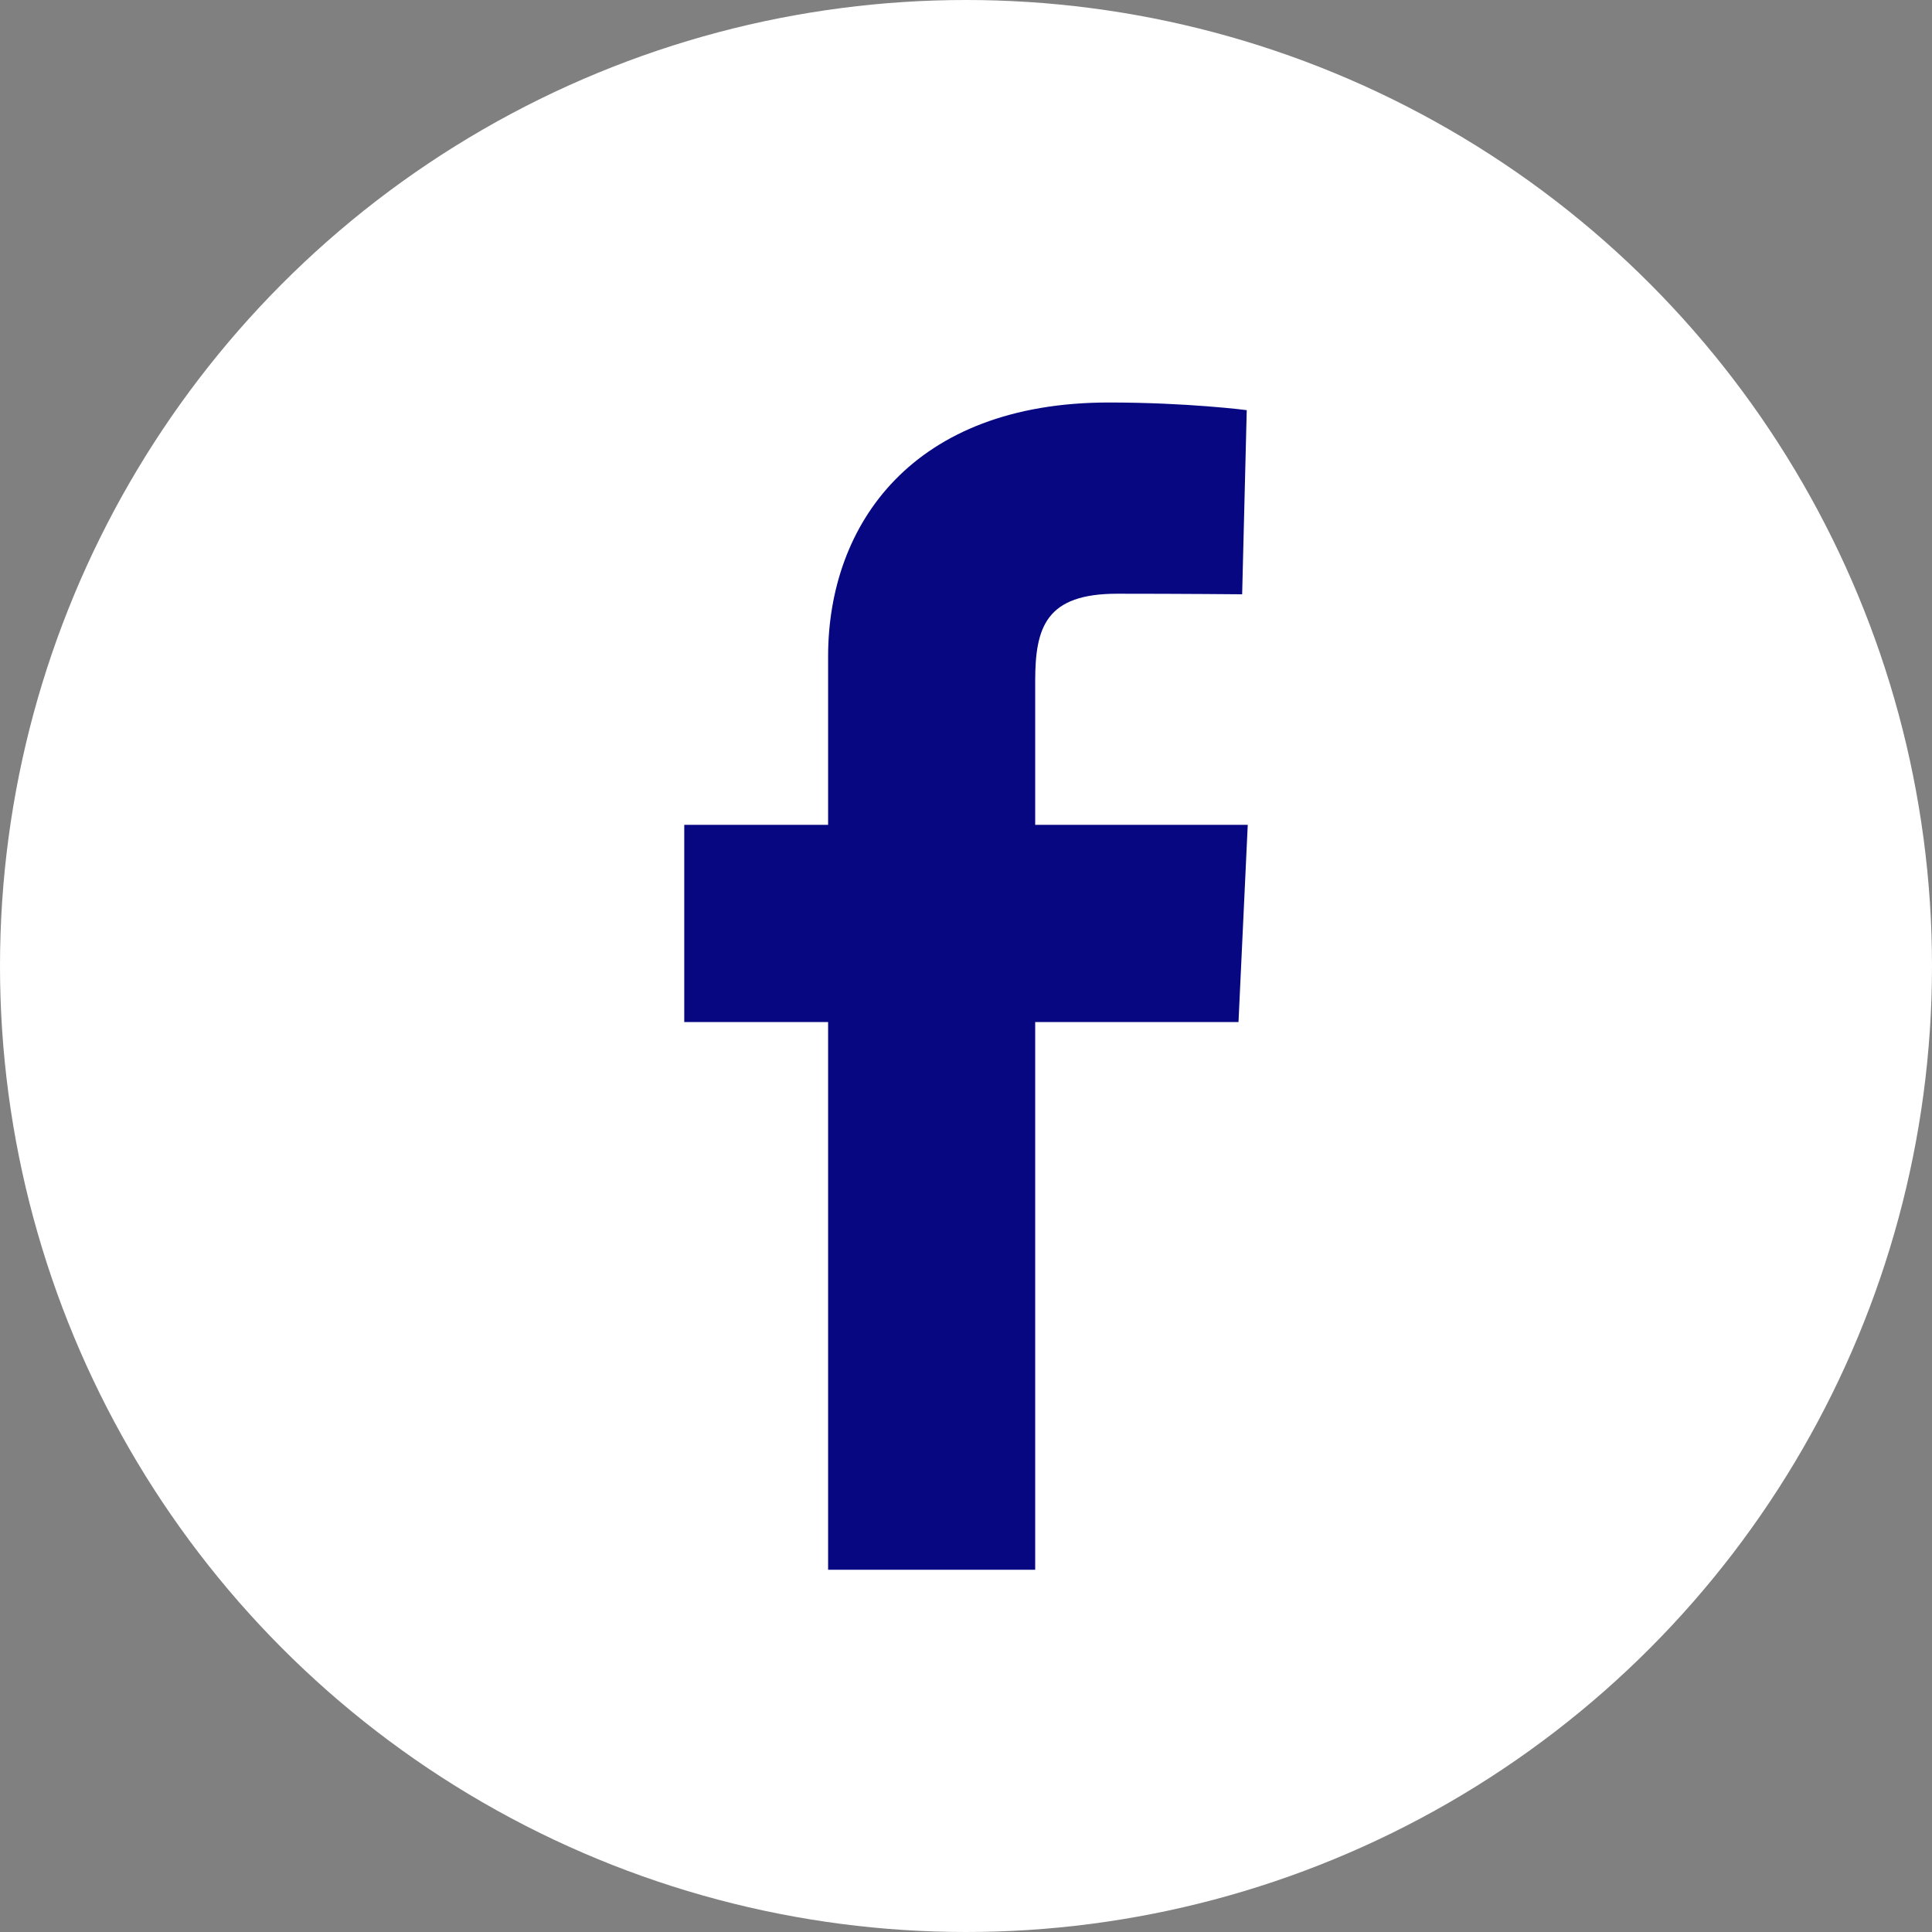
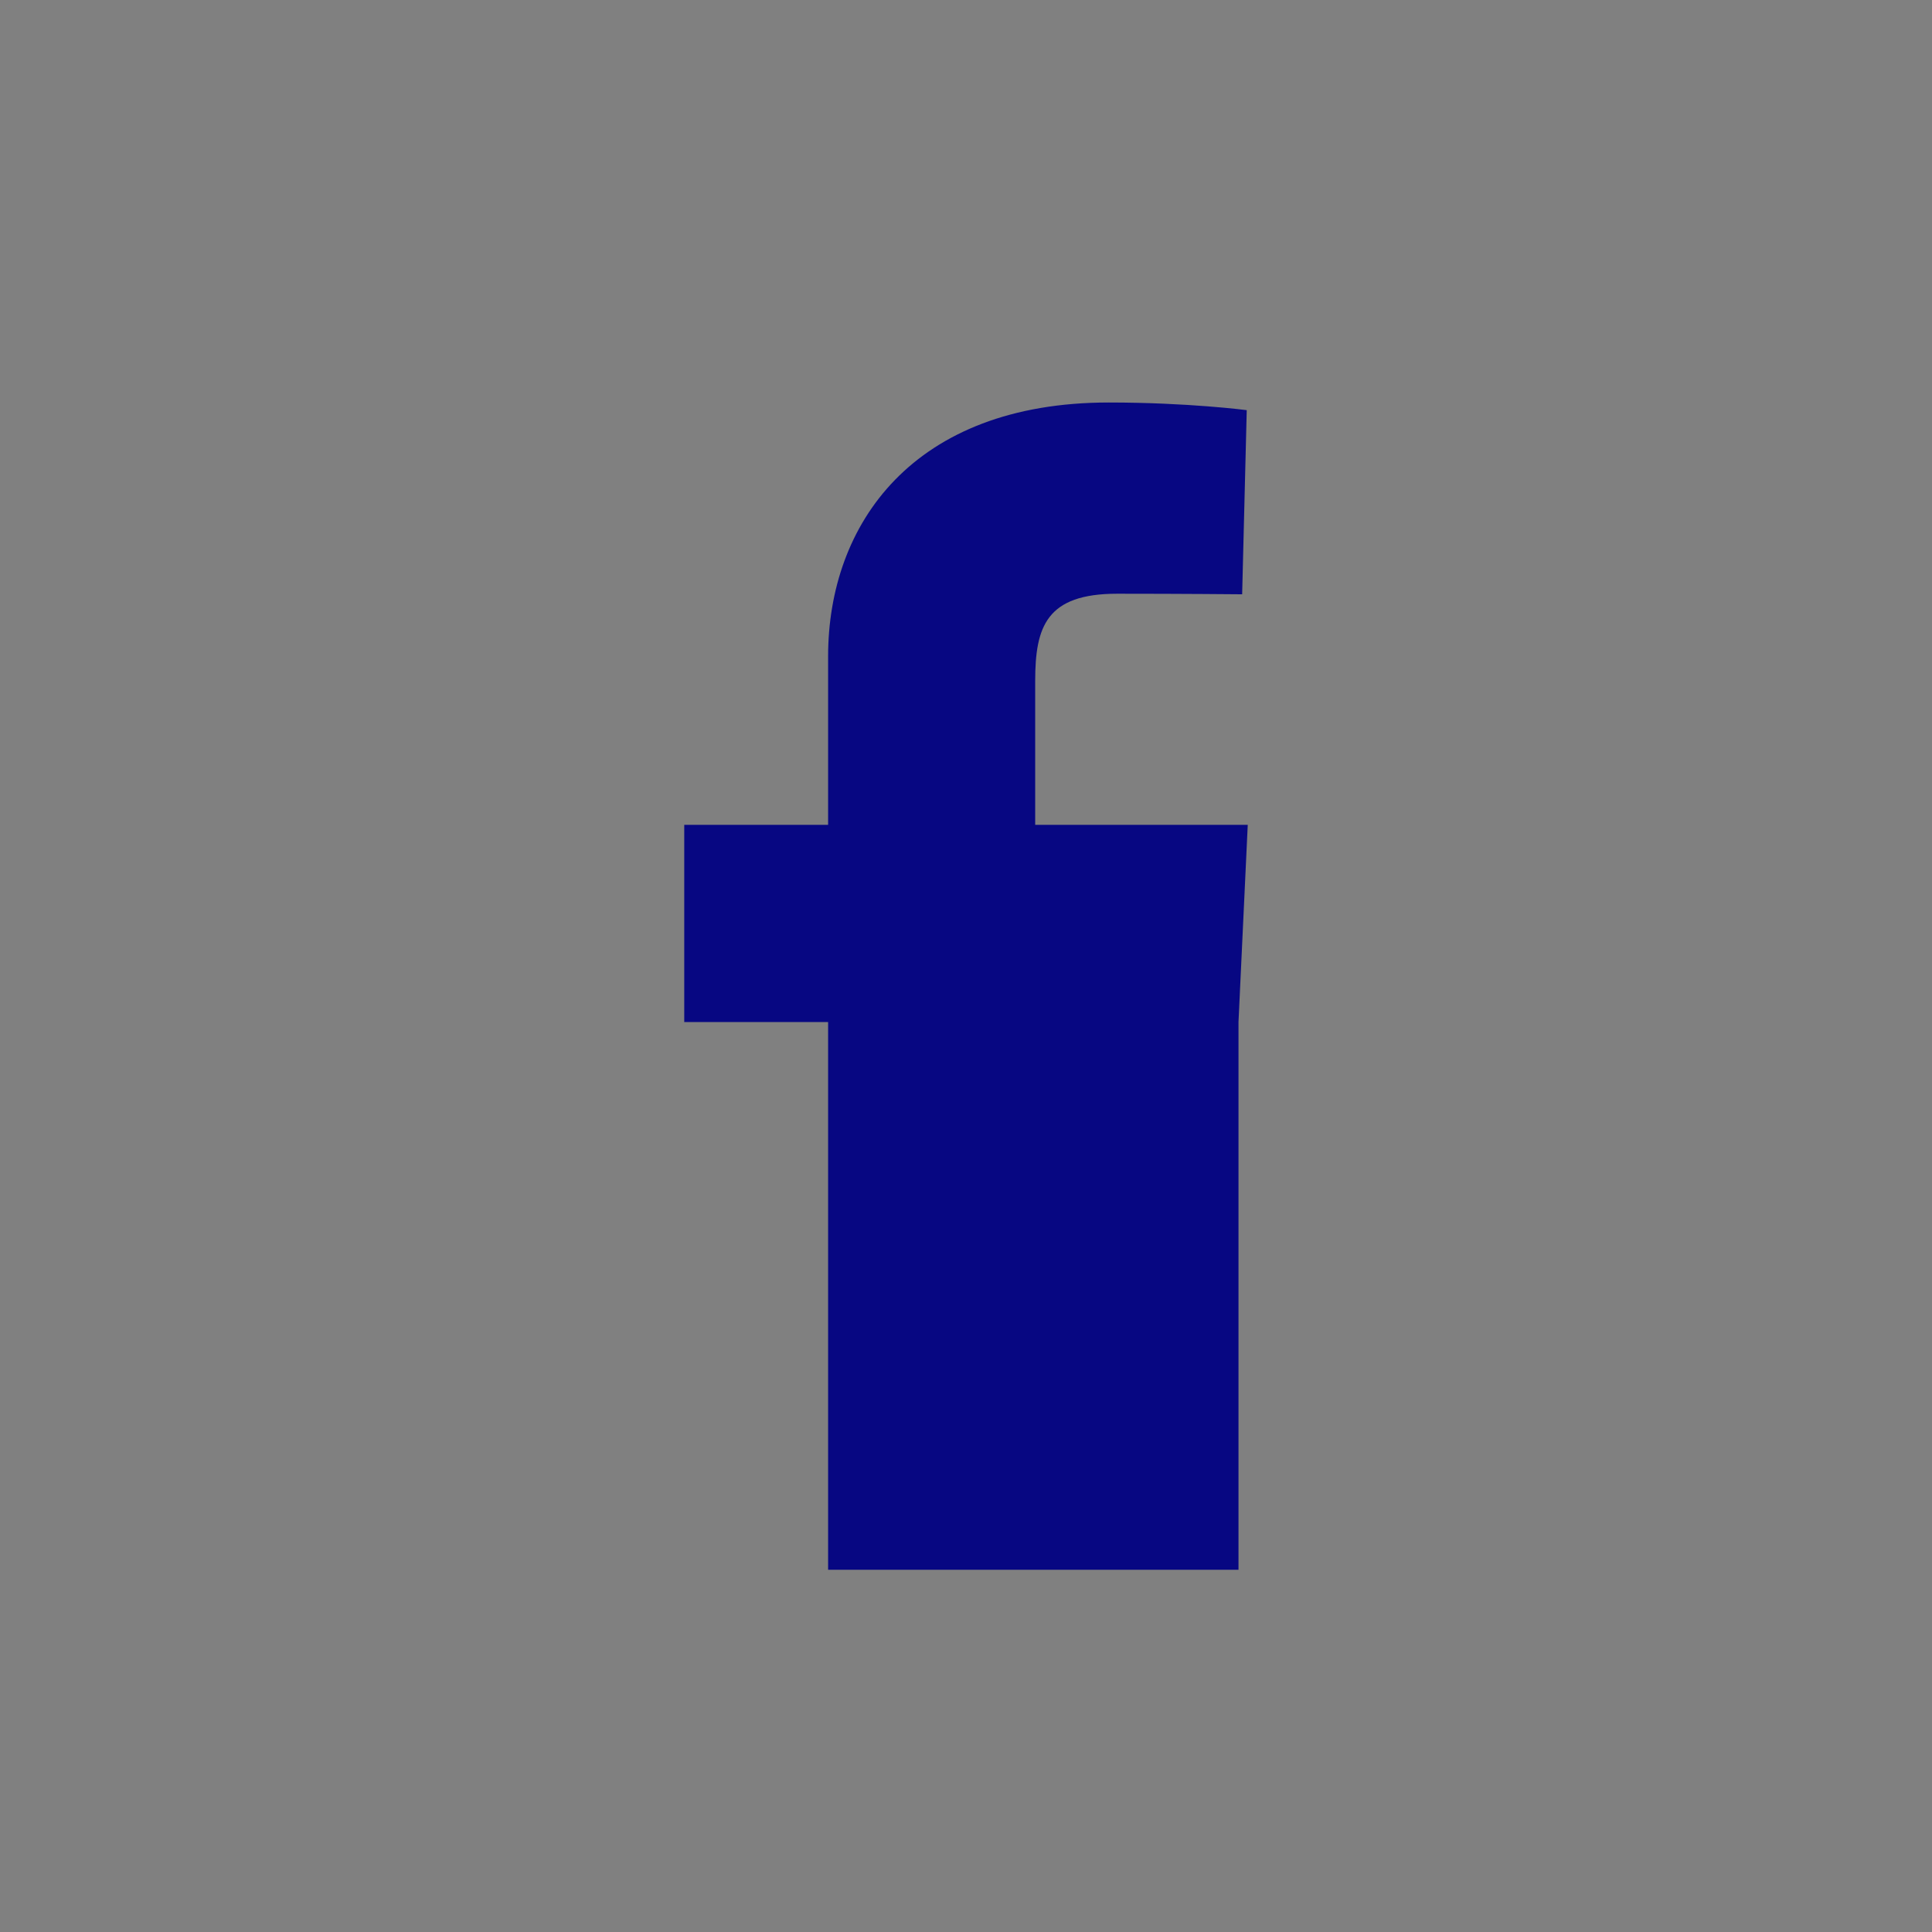
<svg xmlns="http://www.w3.org/2000/svg" width="48" height="48" viewBox="0 0 48 48" fill="none">
  <rect x="0" y="0" width="48" height="48" fill="#808080" stroke="none" />
-   <circle cx="24" cy="24" r="24" fill="white" />
-   <path d="M20.574 39V25.392H17V20.493H20.574V16.308C20.574 13.02 22.685 10 27.549 10C29.519 10 30.975 10.19 30.975 10.19L30.861 14.765C30.861 14.765 29.375 14.751 27.755 14.751C26 14.751 25.719 15.565 25.719 16.916V20.493H31L30.77 25.392H25.719V39H20.574Z" fill="#070782" />
+   <path d="M20.574 39V25.392H17V20.493H20.574V16.308C20.574 13.02 22.685 10 27.549 10C29.519 10 30.975 10.19 30.975 10.19L30.861 14.765C30.861 14.765 29.375 14.751 27.755 14.751C26 14.751 25.719 15.565 25.719 16.916V20.493H31L30.77 25.392V39H20.574Z" fill="#070782" />
</svg>